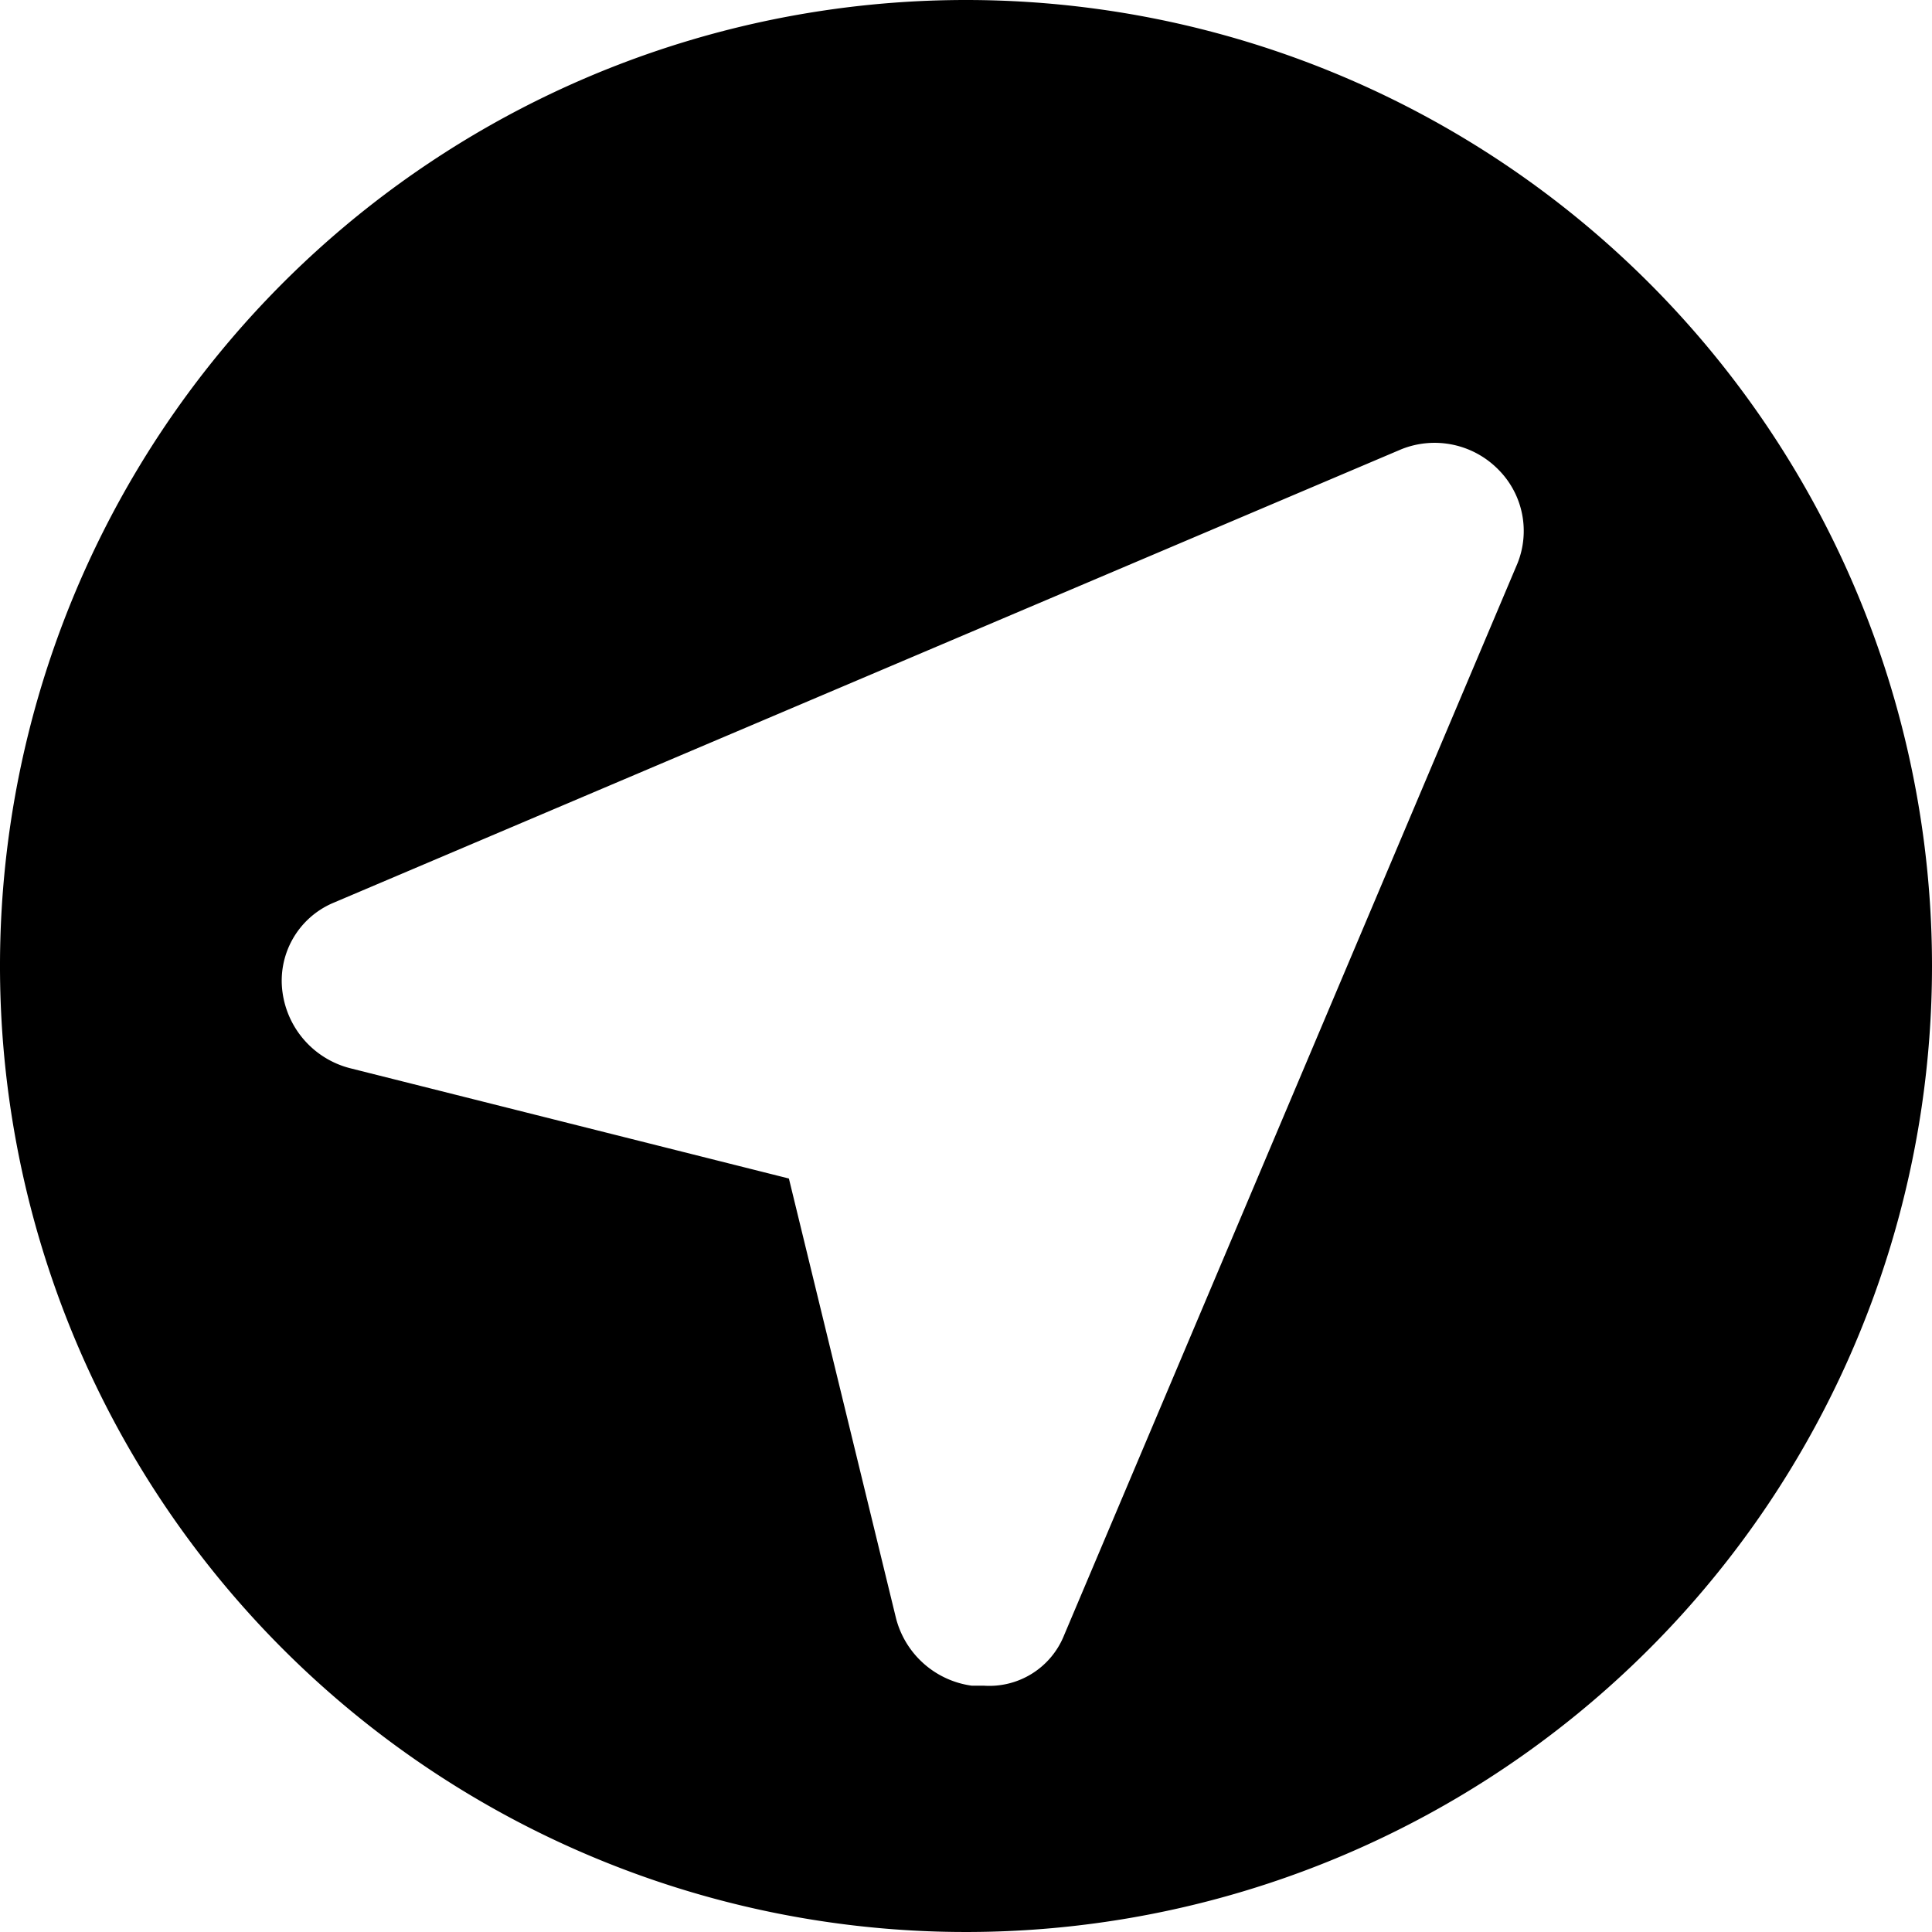
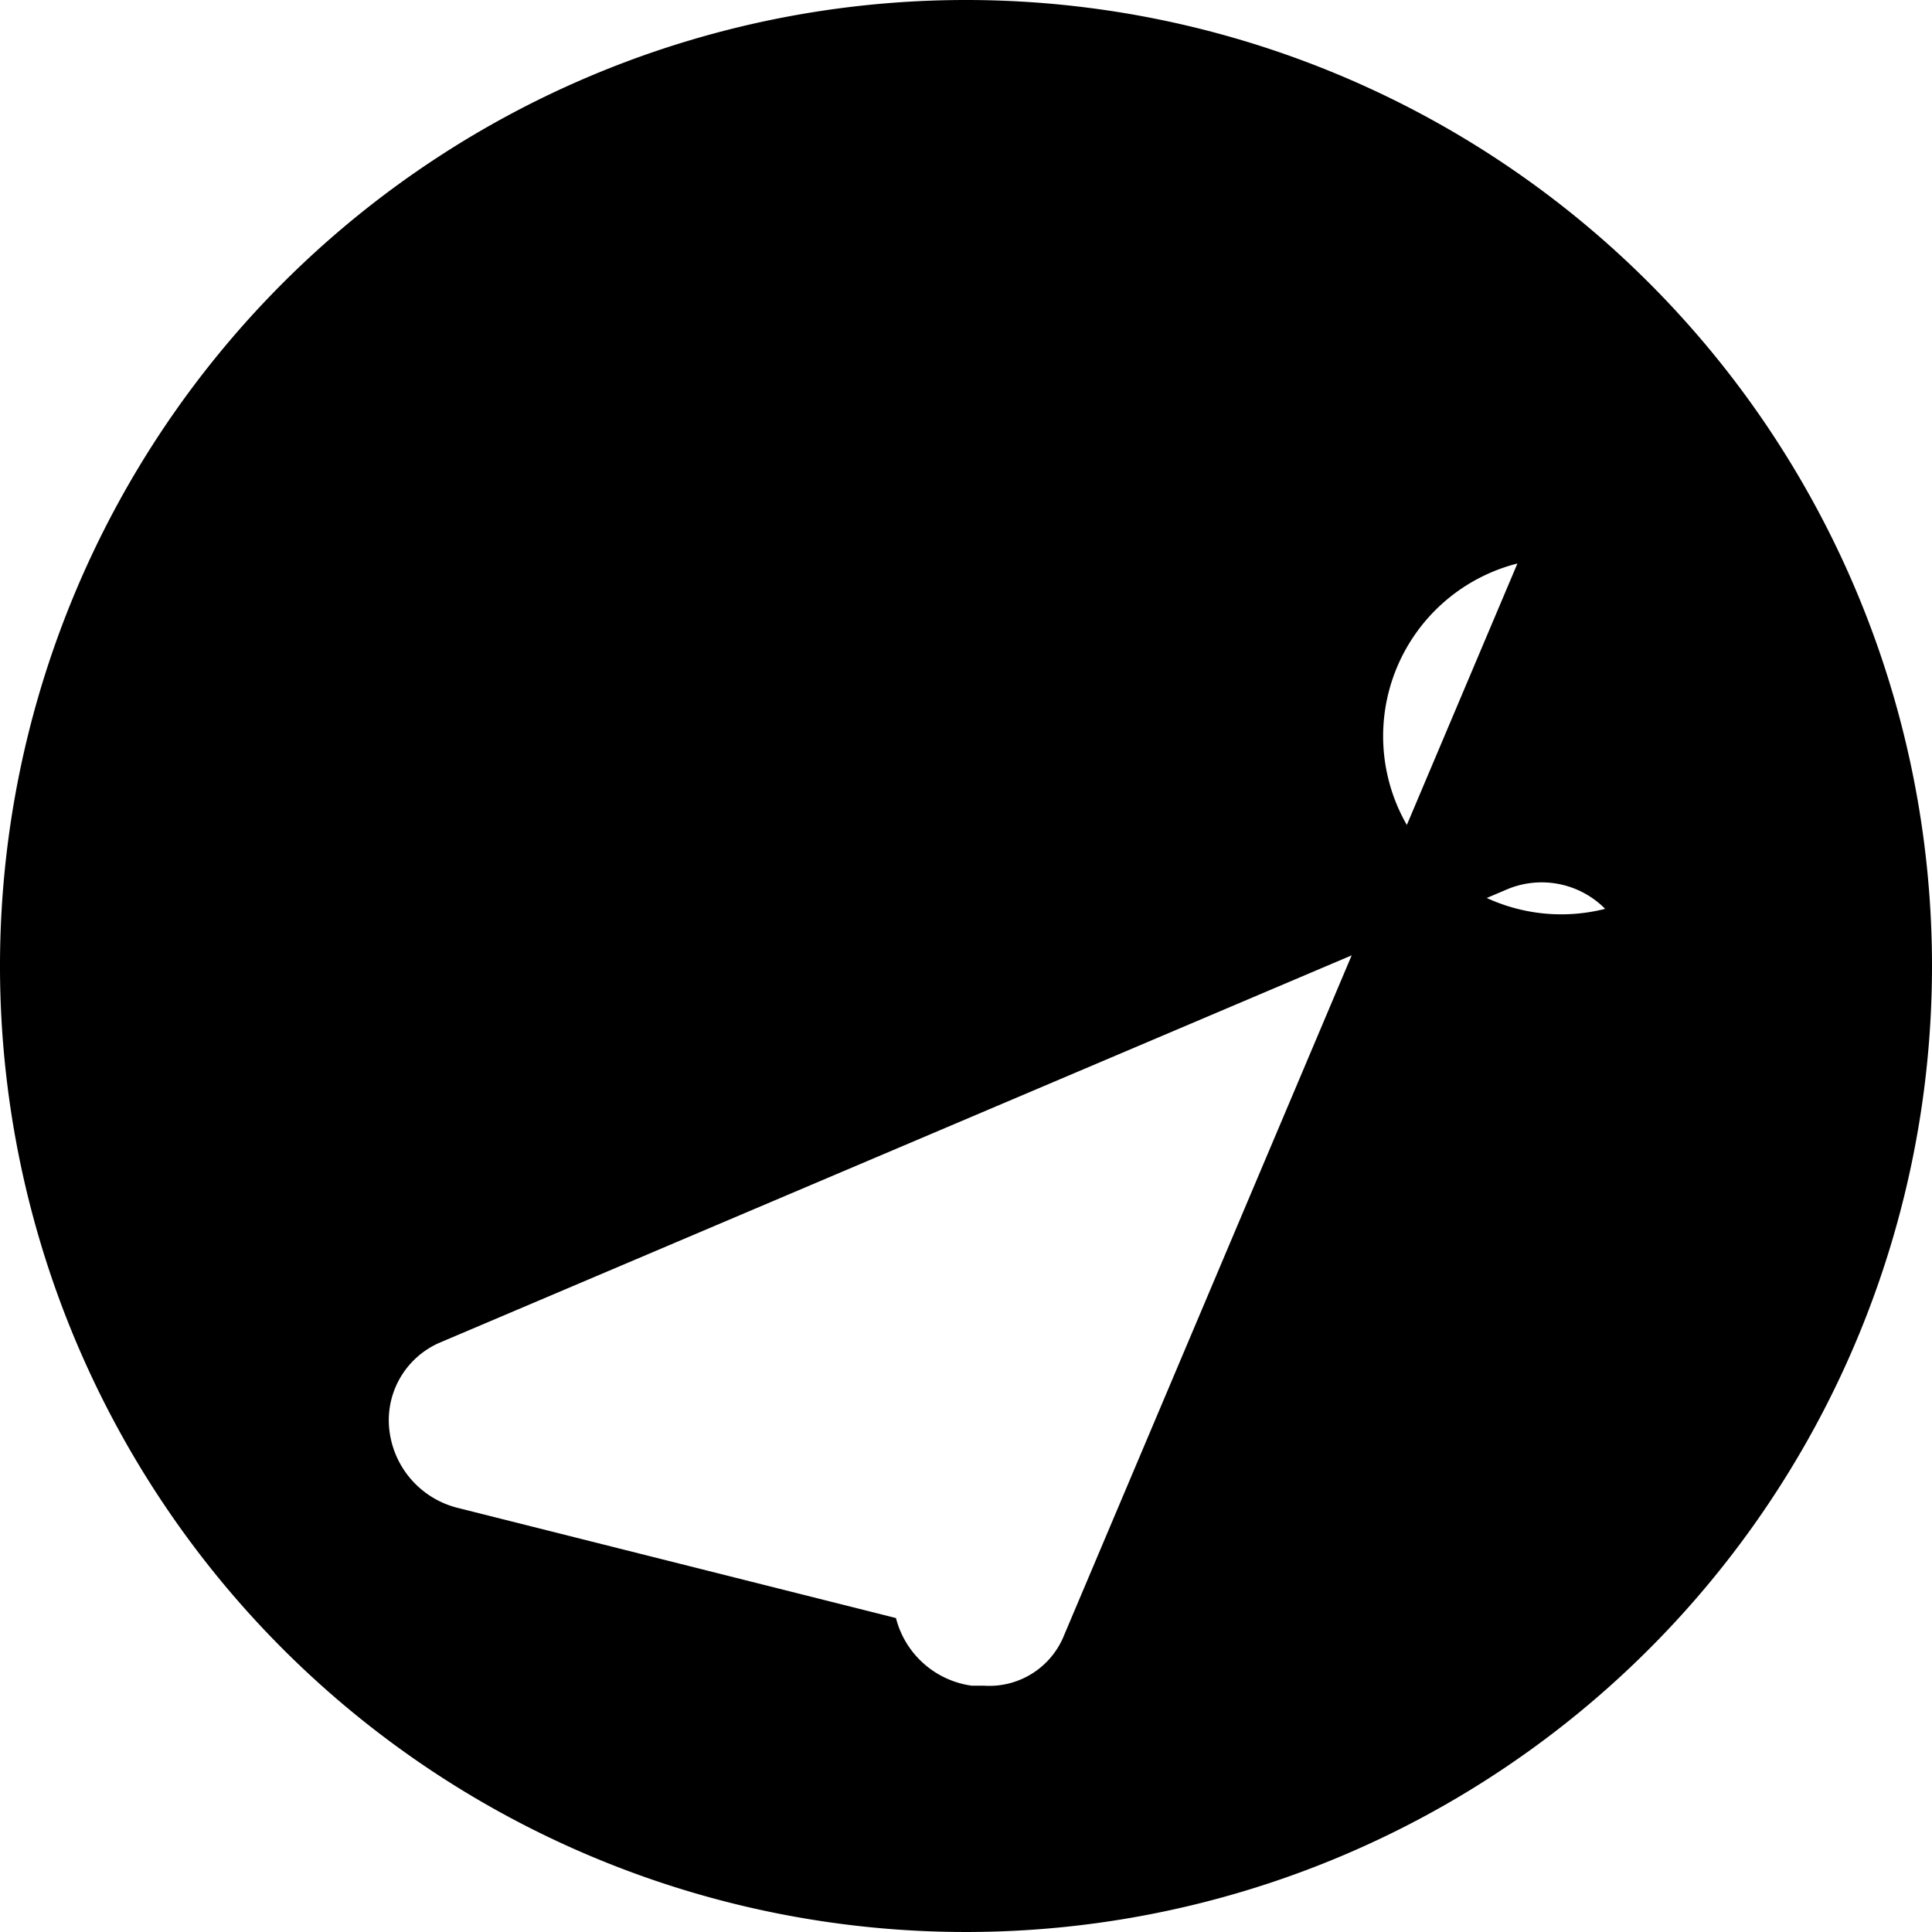
<svg xmlns="http://www.w3.org/2000/svg" viewBox="0 0 24 24">
-   <path d="M12 0a12 12 0 1 0 12 12A12 12 0 0 0 12 0Zm6.85 7 -5.63 13.31a1 1 0 0 1 -1 0.63h-0.15a1.13 1.13 0 0 1 -0.94 -0.84L9.8 14.64l-5.45 -1.37a1.13 1.13 0 0 1 -0.84 -0.94 1.05 1.05 0 0 1 0.62 -1.11l13.28 -5.64a1.11 1.11 0 0 1 1.2 0.25A1.08 1.08 0 0 1 18.85 7Z" fill="#000000" stroke-width="1" />
+   <path d="M12 0a12 12 0 1 0 12 12A12 12 0 0 0 12 0Zm6.85 7 -5.63 13.31a1 1 0 0 1 -1 0.63h-0.15a1.13 1.13 0 0 1 -0.94 -0.84l-5.45 -1.37a1.13 1.13 0 0 1 -0.84 -0.94 1.05 1.05 0 0 1 0.62 -1.11l13.28 -5.64a1.11 1.11 0 0 1 1.2 0.25A1.08 1.08 0 0 1 18.85 7Z" fill="#000000" stroke-width="1" />
</svg>